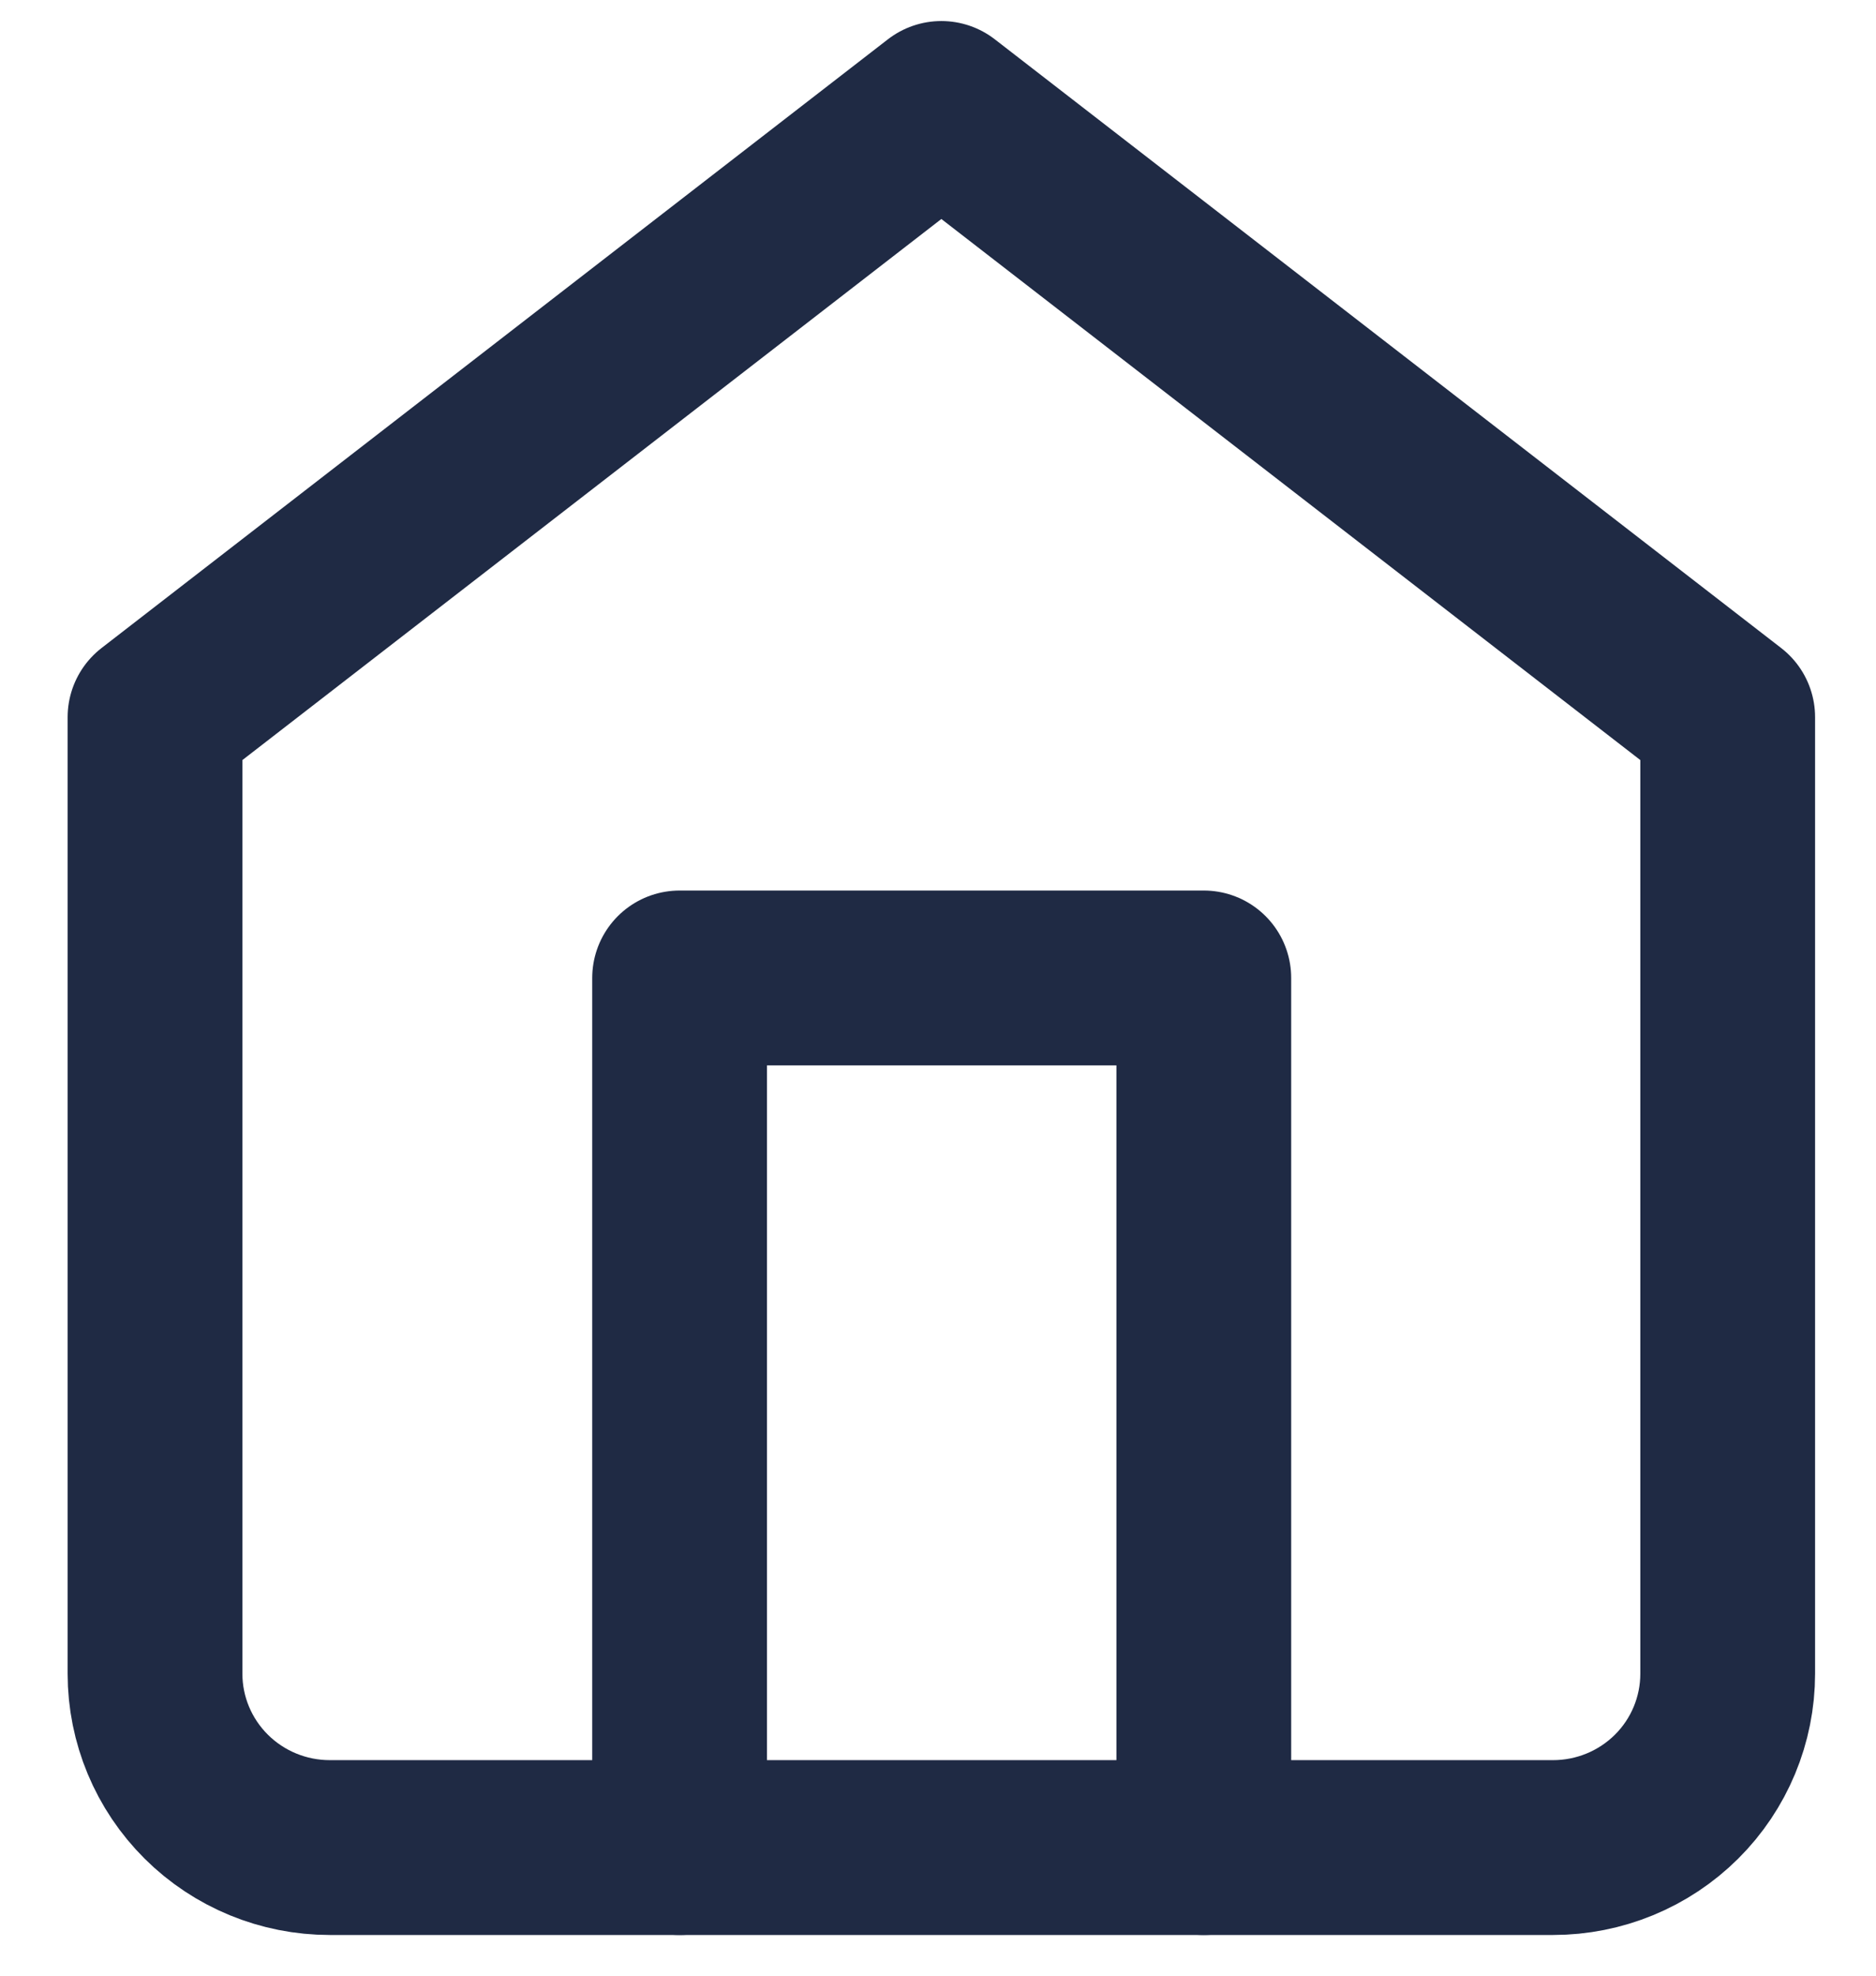
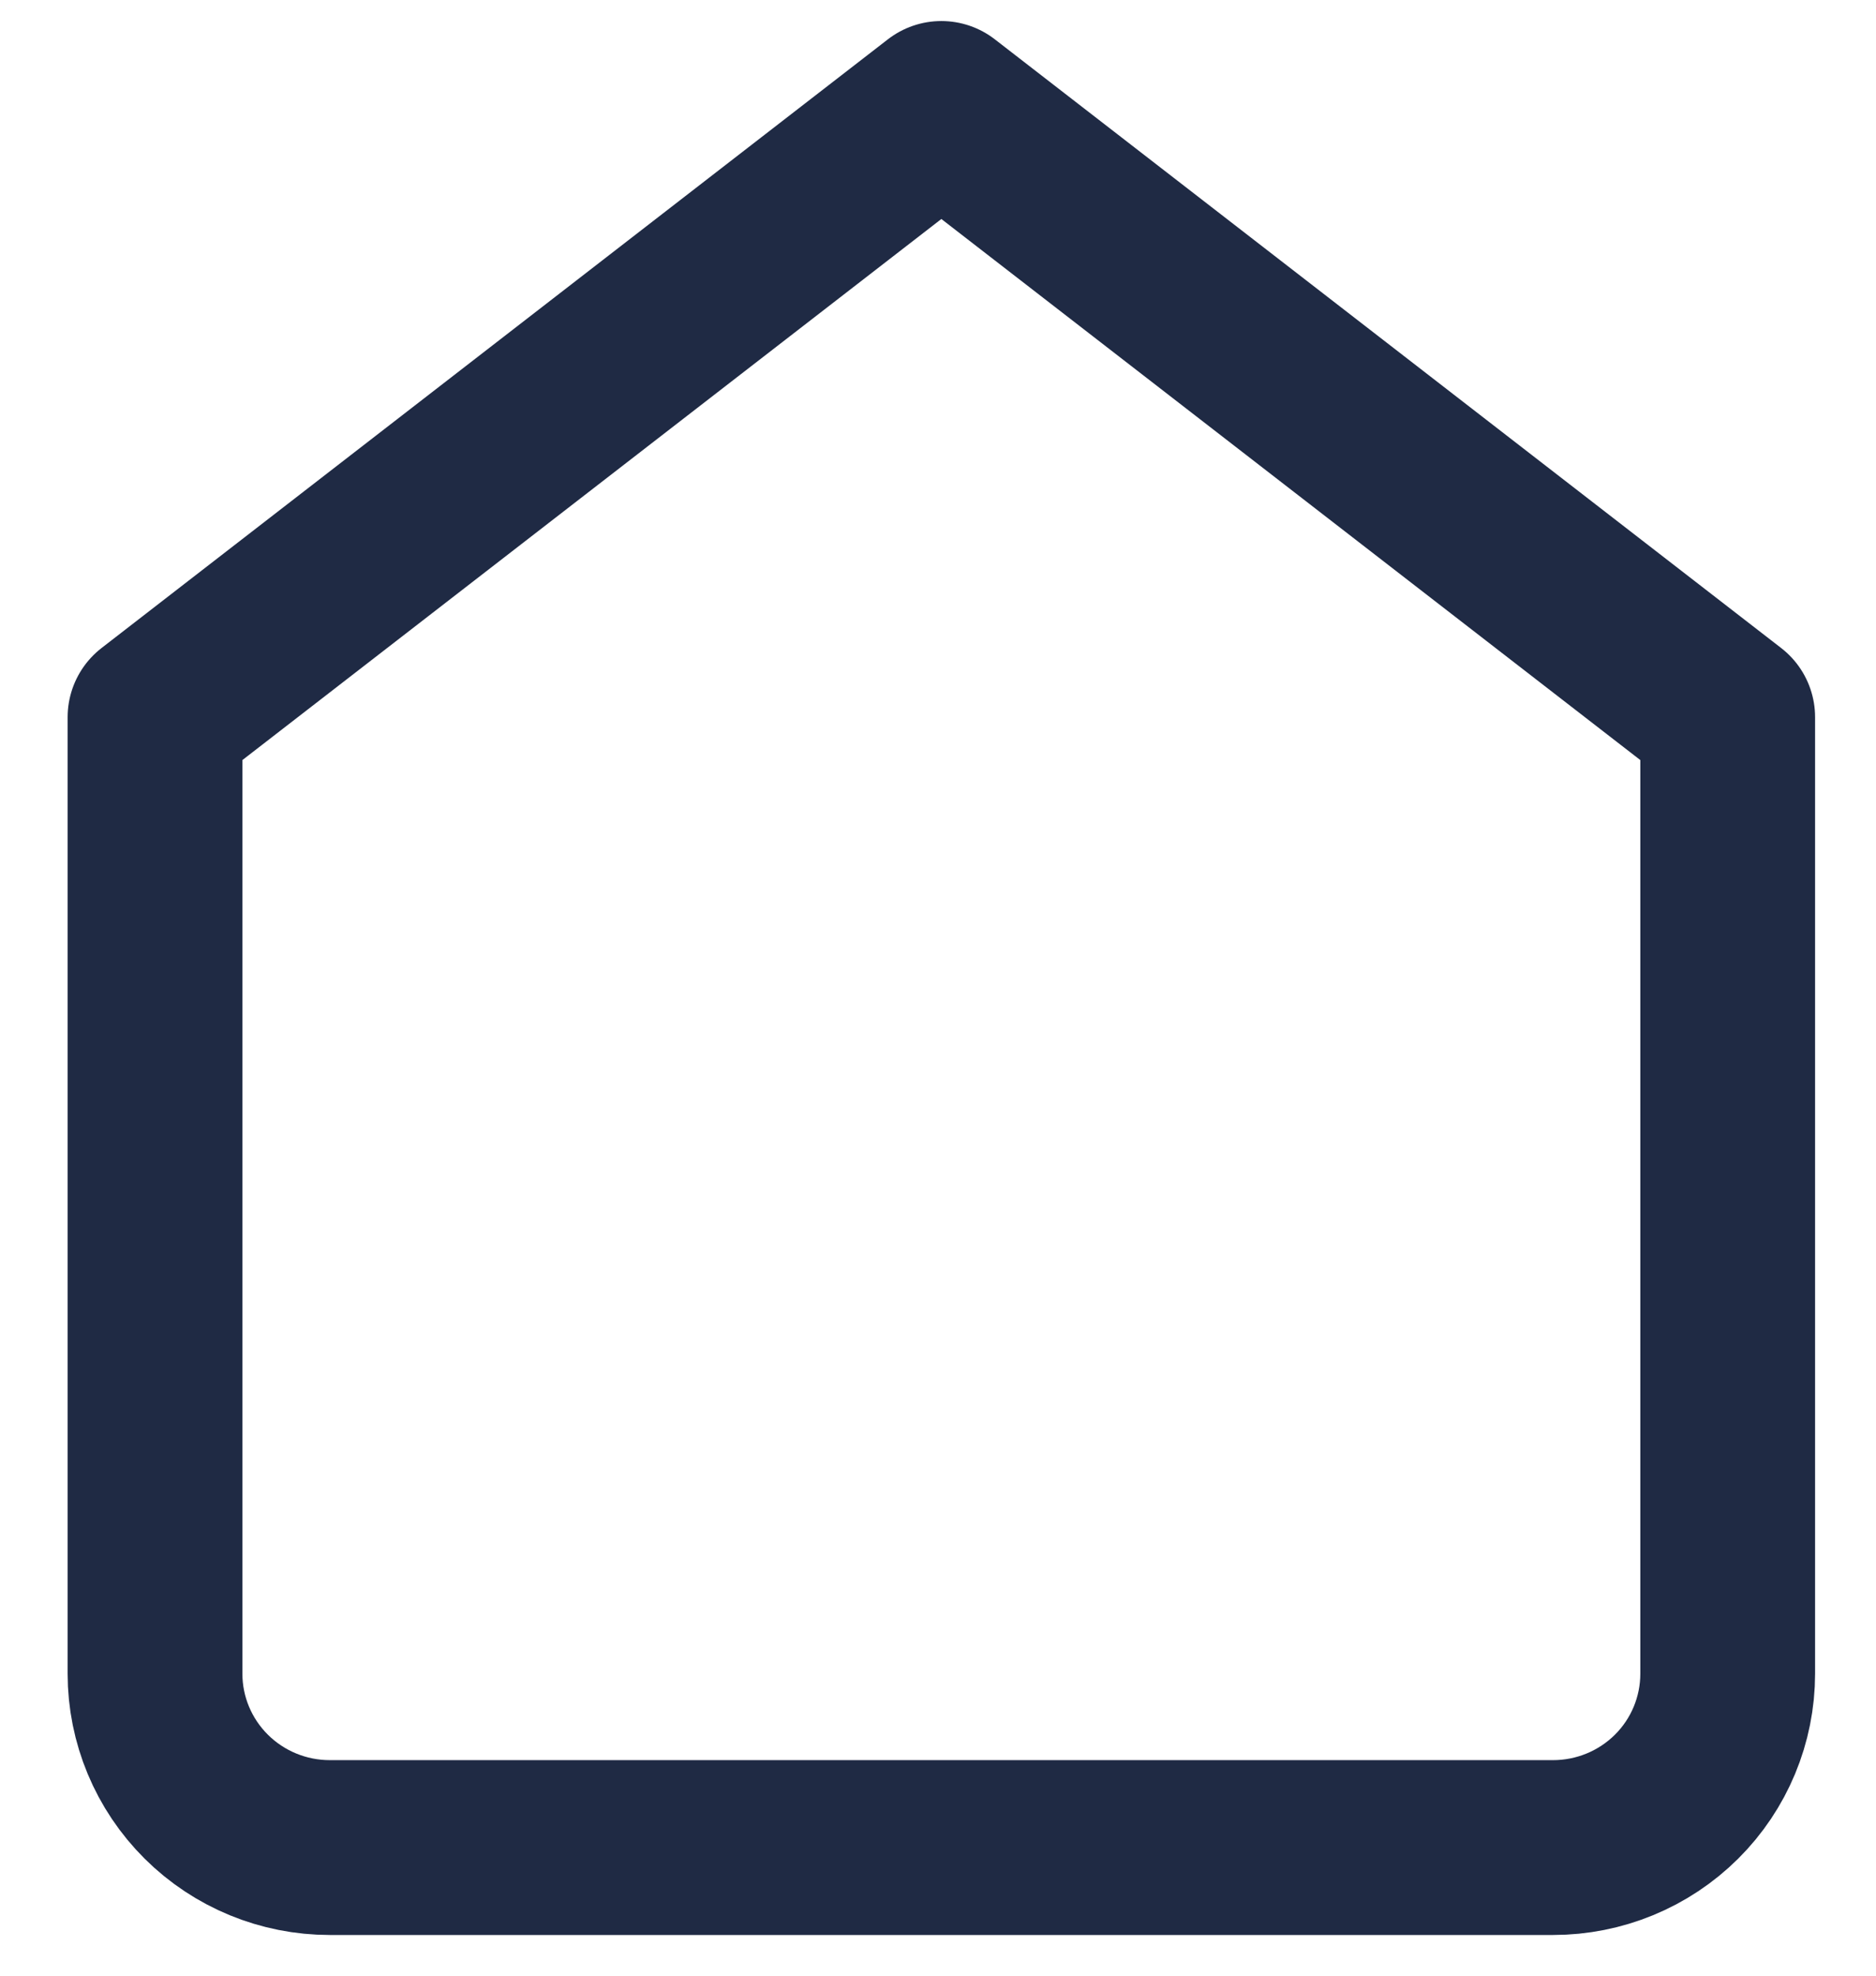
<svg xmlns="http://www.w3.org/2000/svg" width="19" height="20" viewBox="0 0 19 20" fill="none">
  <path d="M1.57 7.26L9.534 1.098L17.498 7.26V16.943C17.498 17.41 17.312 17.858 16.98 18.188C16.648 18.518 16.198 18.703 15.729 18.703H3.34C2.871 18.703 2.421 18.518 2.089 18.188C1.757 17.858 1.57 17.41 1.57 16.943V7.26Z" stroke="#1F2A44" stroke-width="1.77" stroke-linecap="round" stroke-linejoin="round" />
-   <path d="M6.883 18.703V9.9H12.192V18.703" stroke="#1F2A44" stroke-width="1.77" stroke-linecap="round" stroke-linejoin="round" />
</svg>